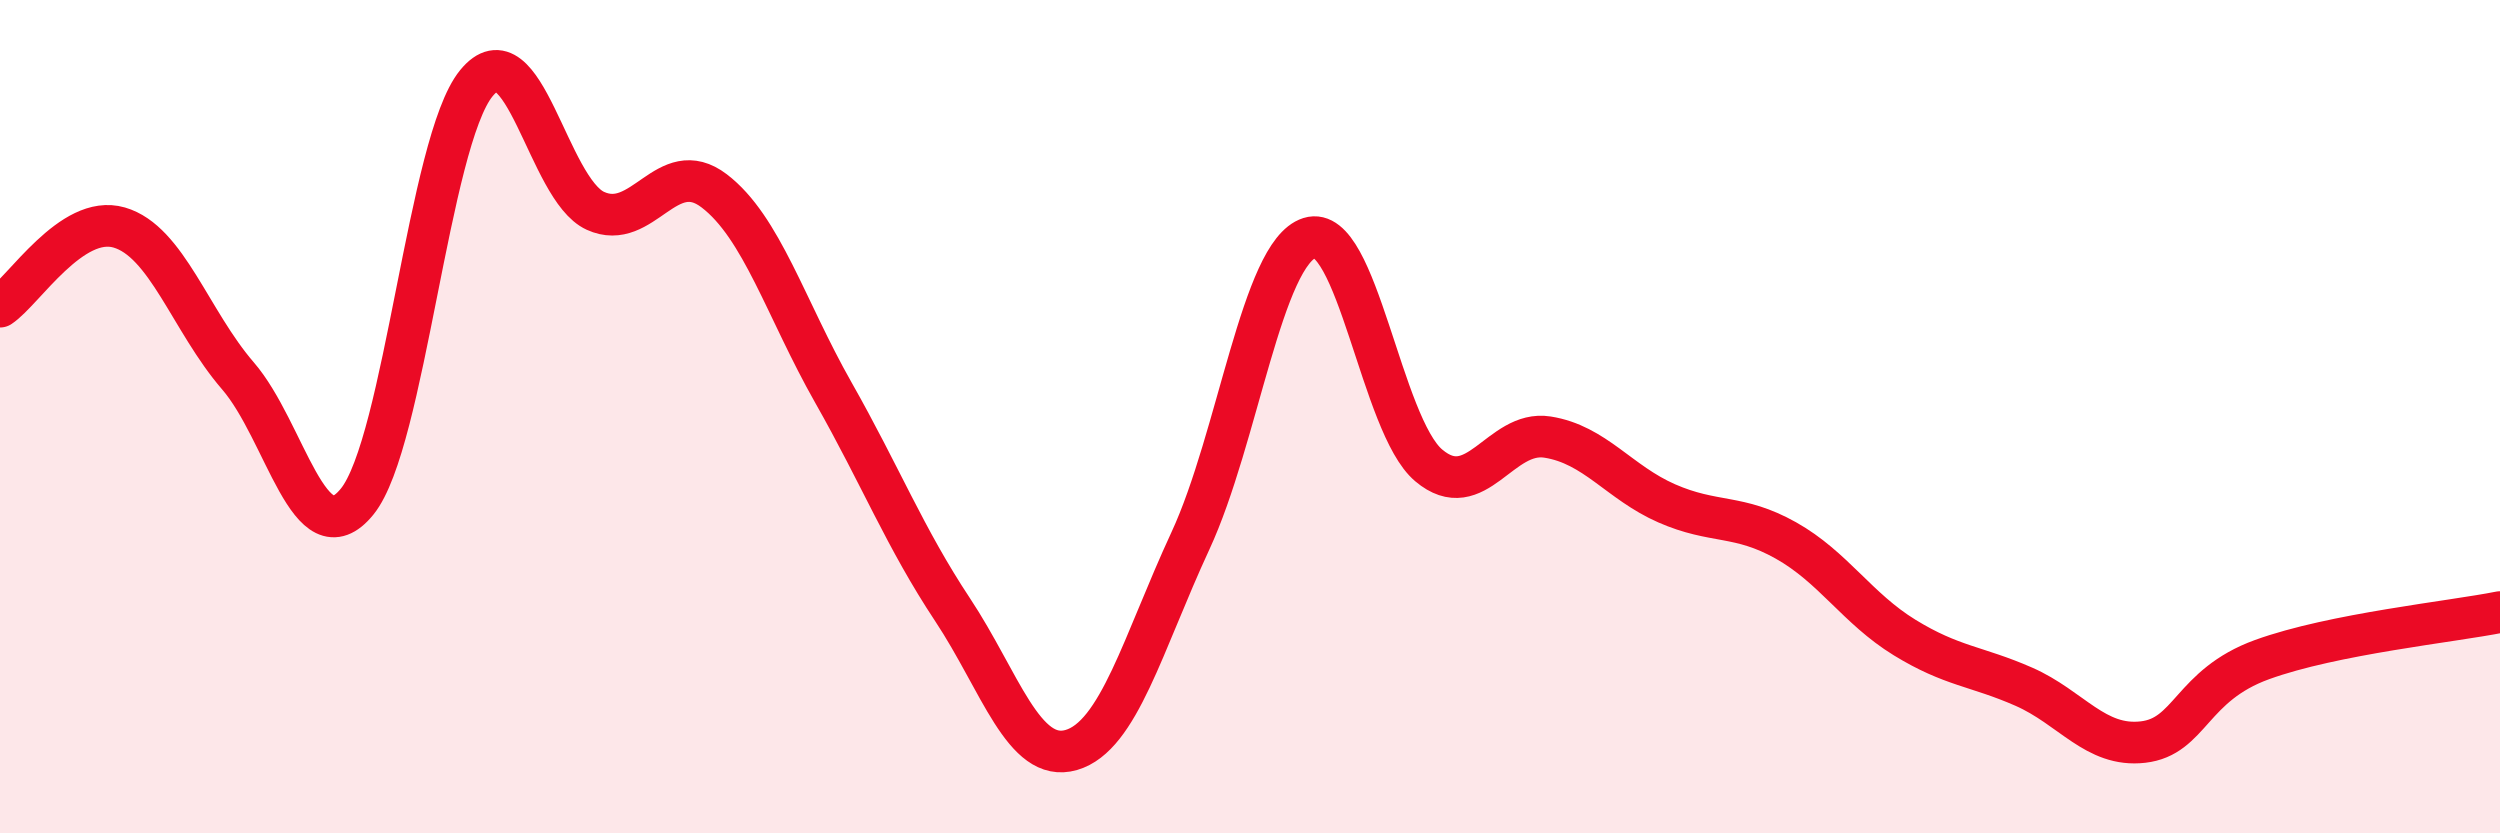
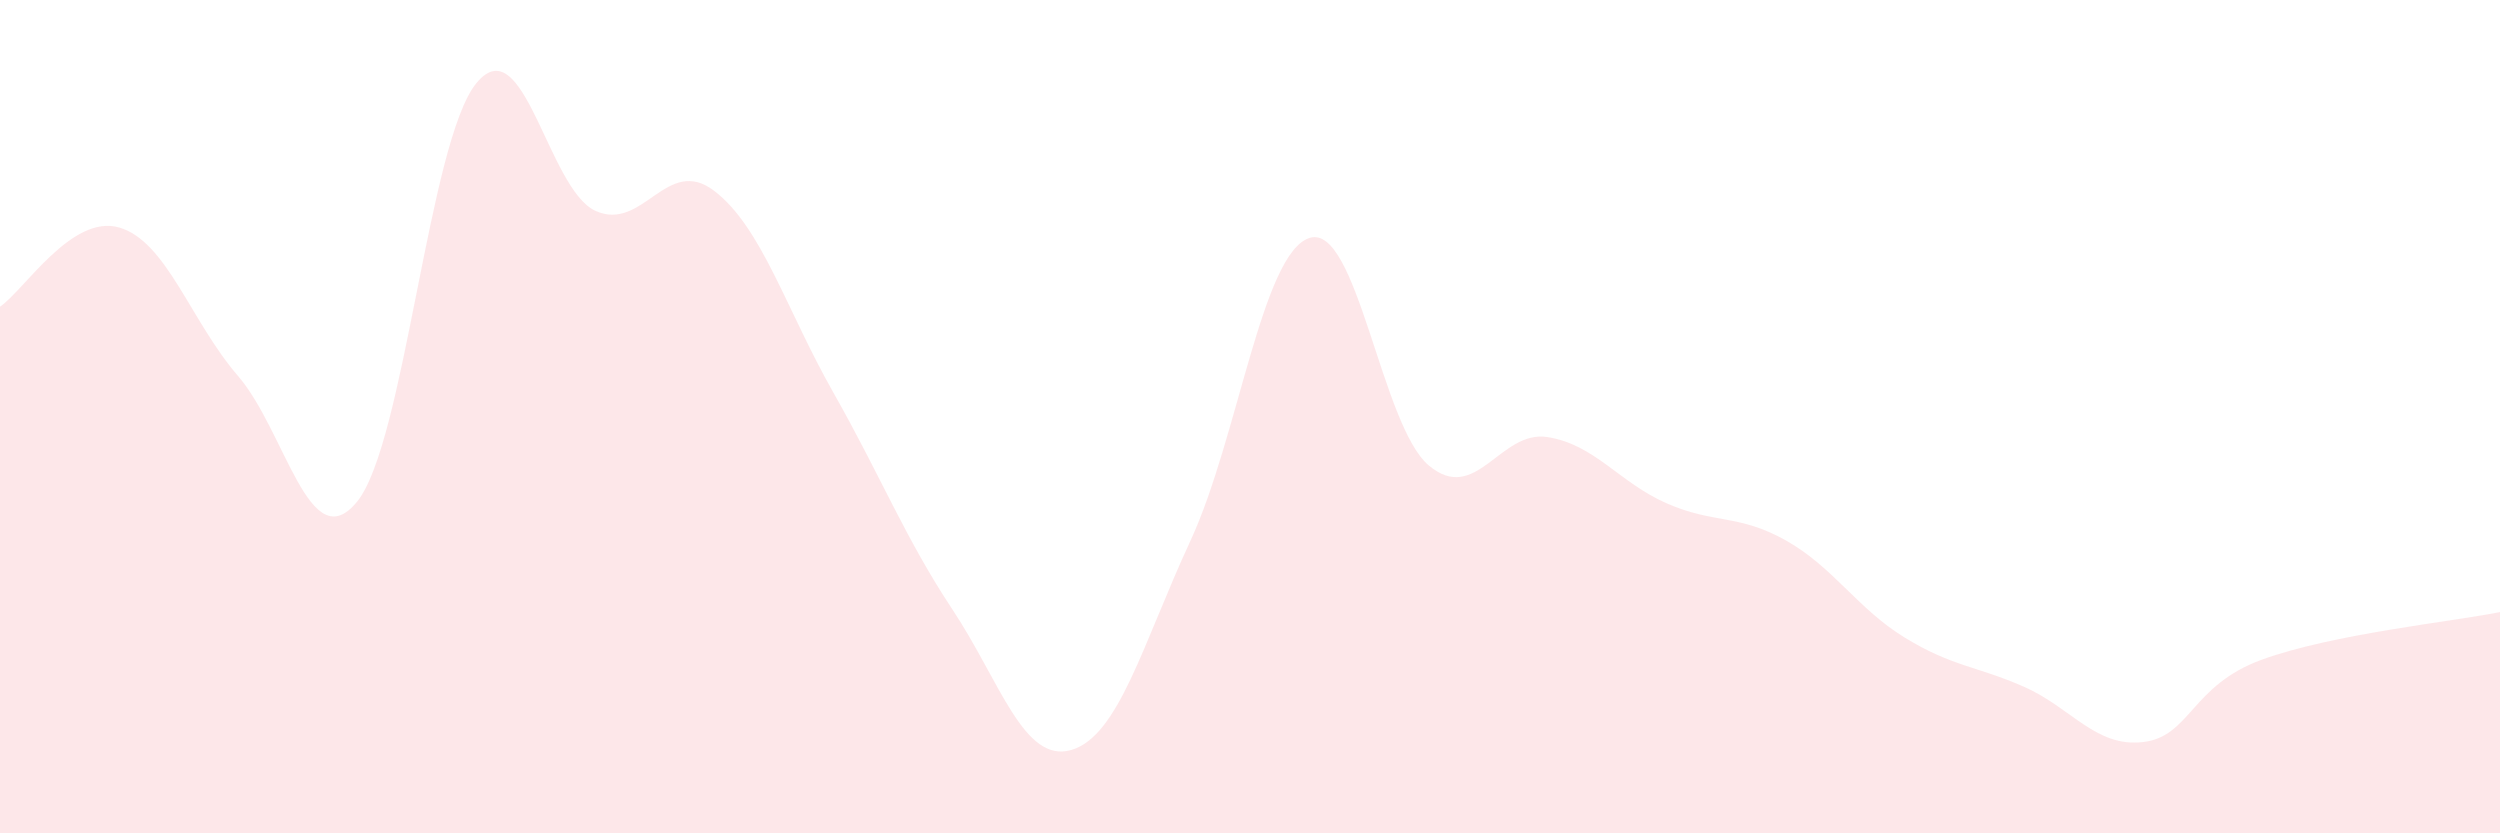
<svg xmlns="http://www.w3.org/2000/svg" width="60" height="20" viewBox="0 0 60 20">
  <path d="M 0,7.36 C 0.57,6.98 1.72,5.13 2.86,5.46 C 4,5.79 4.57,7.7 5.71,9.02 C 6.85,10.34 7.43,13.44 8.57,12.04 C 9.71,10.64 10.29,3.4 11.43,2 C 12.57,0.6 13.15,4.54 14.29,5.06 C 15.43,5.58 16,3.71 17.14,4.58 C 18.28,5.45 18.86,7.41 20,9.42 C 21.14,11.43 21.72,12.91 22.86,14.63 C 24,16.35 24.57,18.33 25.71,18 C 26.85,17.67 27.43,15.44 28.57,12.98 C 29.71,10.52 30.29,6.07 31.43,5.71 C 32.57,5.35 33.15,10.21 34.29,11.17 C 35.43,12.13 36,10.31 37.14,10.49 C 38.28,10.67 38.86,11.58 40,12.08 C 41.14,12.58 41.72,12.33 42.86,12.97 C 44,13.61 44.57,14.6 45.71,15.3 C 46.85,16 47.43,15.98 48.57,16.48 C 49.71,16.98 50.29,17.94 51.43,17.81 C 52.57,17.68 52.58,16.45 54.29,15.83 C 56,15.21 58.86,14.92 60,14.69L60 20L0 20Z" fill="#EB0A25" opacity="0.1" stroke-linecap="round" stroke-linejoin="round" />
-   <path d="M 0,7.36 C 0.57,6.98 1.72,5.13 2.86,5.46 C 4,5.79 4.57,7.7 5.71,9.02 C 6.85,10.34 7.43,13.44 8.57,12.04 C 9.71,10.64 10.29,3.4 11.43,2 C 12.57,0.6 13.15,4.54 14.29,5.06 C 15.43,5.58 16,3.71 17.14,4.58 C 18.28,5.45 18.86,7.41 20,9.42 C 21.14,11.43 21.72,12.91 22.86,14.63 C 24,16.35 24.57,18.33 25.71,18 C 26.85,17.67 27.43,15.44 28.57,12.98 C 29.71,10.52 30.29,6.07 31.43,5.71 C 32.57,5.35 33.15,10.21 34.29,11.17 C 35.43,12.13 36,10.31 37.14,10.49 C 38.28,10.67 38.86,11.58 40,12.08 C 41.14,12.58 41.72,12.33 42.86,12.97 C 44,13.61 44.57,14.6 45.71,15.3 C 46.85,16 47.43,15.98 48.57,16.48 C 49.71,16.98 50.29,17.94 51.43,17.81 C 52.57,17.68 52.58,16.45 54.29,15.83 C 56,15.21 58.86,14.92 60,14.69" stroke="#EB0A25" stroke-width="1" fill="none" stroke-linecap="round" stroke-linejoin="round" />
</svg>